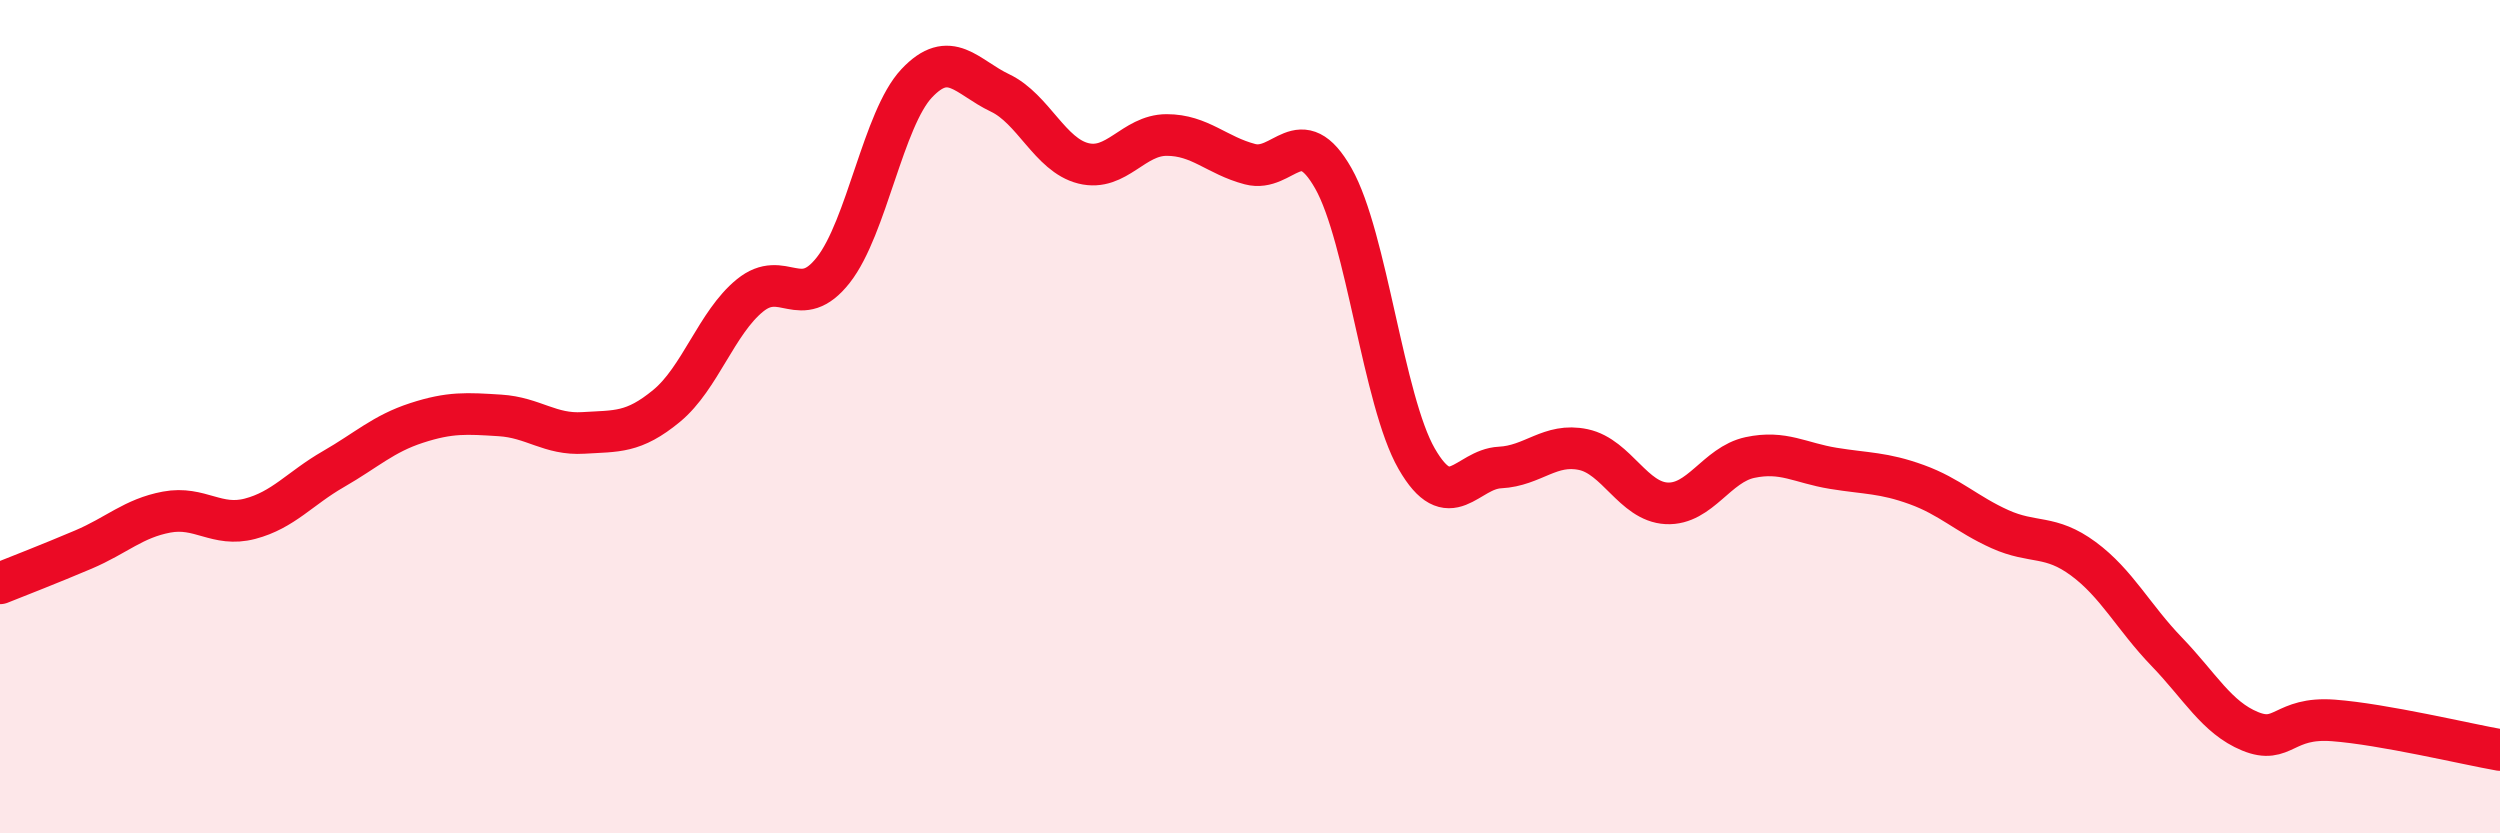
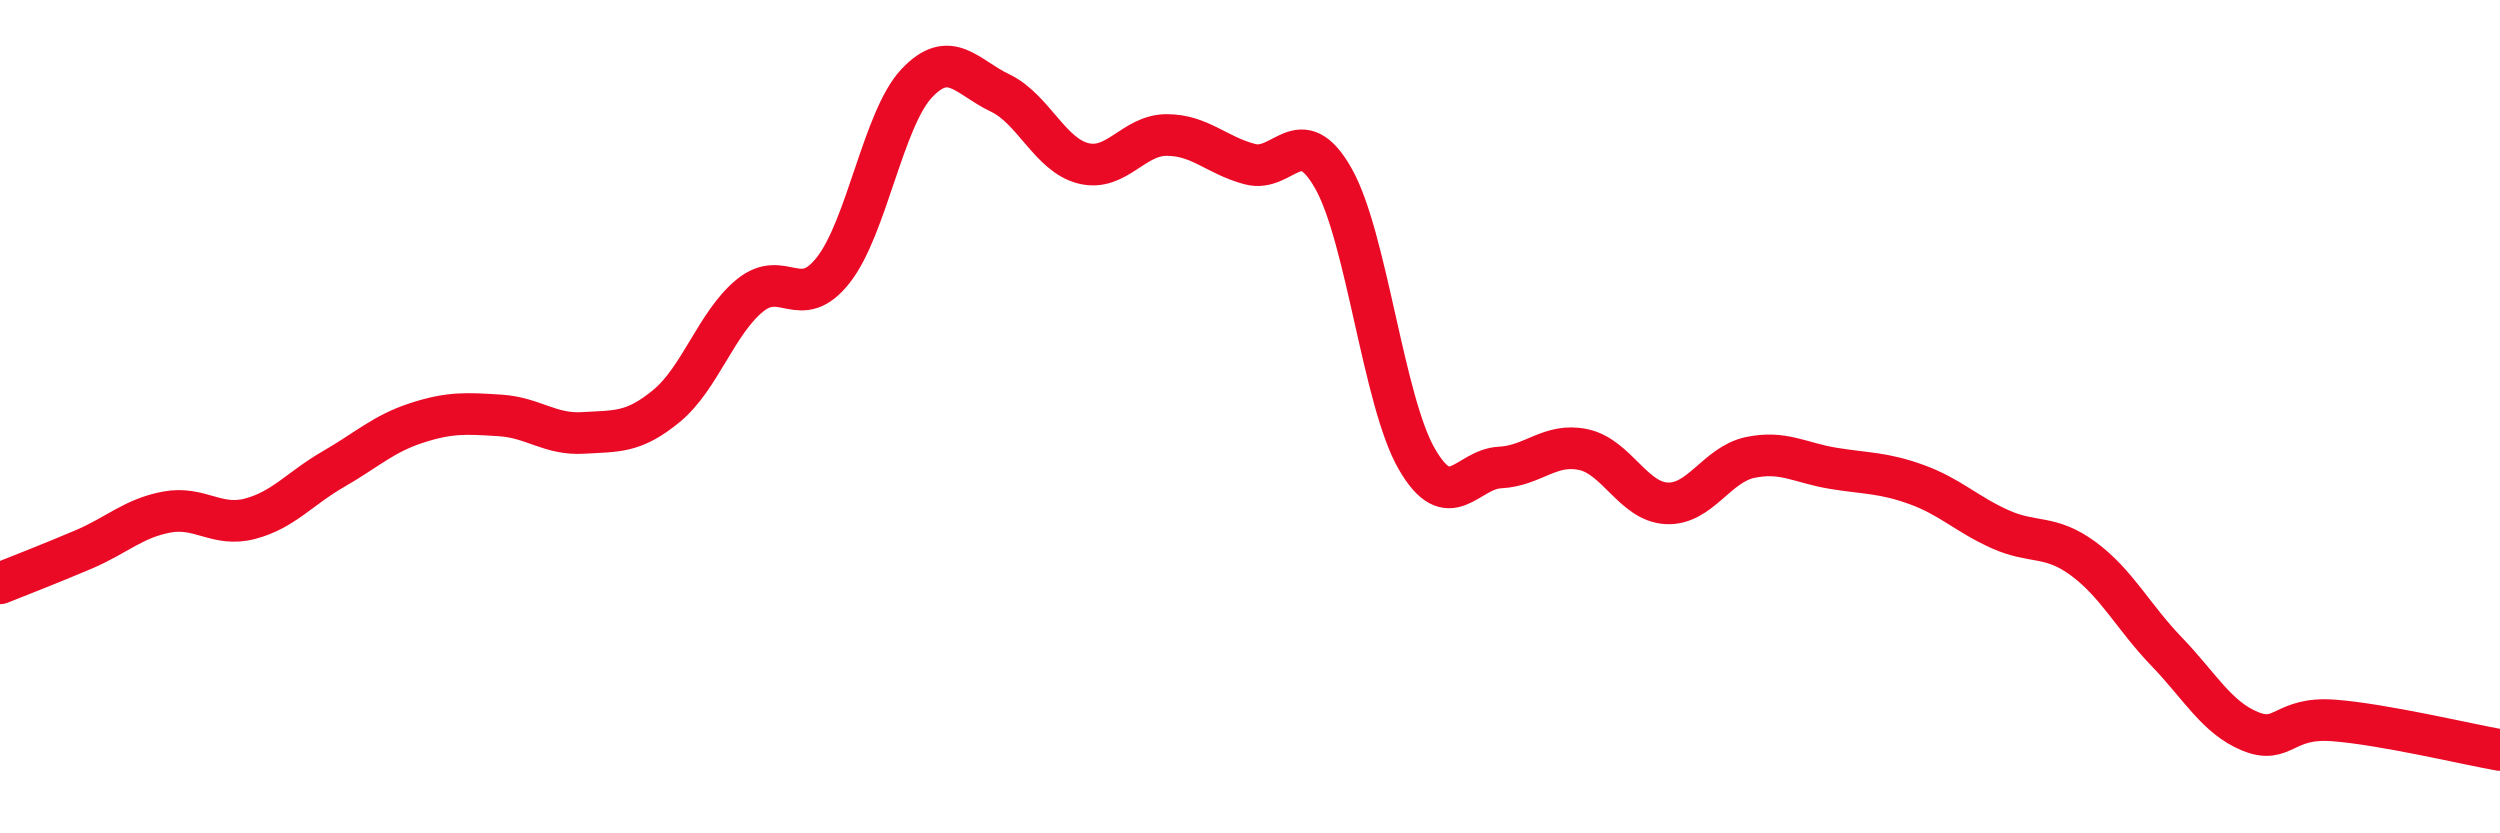
<svg xmlns="http://www.w3.org/2000/svg" width="60" height="20" viewBox="0 0 60 20">
-   <path d="M 0,14 C 0.4,13.84 1.2,13.53 2,13.19 C 2.8,12.85 3.2,12.44 4,12.29 C 4.8,12.14 5.2,12.66 6,12.45 C 6.8,12.24 7.2,11.72 8,11.26 C 8.8,10.8 9.2,10.41 10,10.15 C 10.8,9.89 11.2,9.92 12,9.97 C 12.8,10.02 13.2,10.44 14,10.39 C 14.8,10.34 15.2,10.4 16,9.74 C 16.8,9.08 17.2,7.74 18,7.09 C 18.8,6.44 19.2,7.5 20,6.48 C 20.8,5.46 21.2,2.85 22,2 C 22.8,1.15 23.2,1.85 24,2.23 C 24.8,2.61 25.2,3.72 26,3.92 C 26.8,4.12 27.2,3.24 28,3.24 C 28.8,3.24 29.2,3.73 30,3.94 C 30.8,4.15 31.2,2.87 32,4.28 C 32.8,5.69 33.2,9.62 34,11.01 C 34.8,12.4 35.2,11.26 36,11.22 C 36.8,11.18 37.2,10.62 38,10.79 C 38.8,10.96 39.2,12.04 40,12.08 C 40.8,12.12 41.2,11.15 42,10.98 C 42.8,10.81 43.2,11.11 44,11.24 C 44.8,11.37 45.2,11.34 46,11.63 C 46.8,11.92 47.2,12.34 48,12.7 C 48.8,13.06 49.2,12.82 50,13.41 C 50.8,14 51.2,14.81 52,15.64 C 52.8,16.47 53.2,17.22 54,17.55 C 54.8,17.88 54.8,17.2 56,17.29 C 57.2,17.38 59.2,17.86 60,18L60 20L0 20Z" fill="#EB0A25" opacity="0.1" stroke-linecap="round" stroke-linejoin="round" />
  <path d="M 0,14 C 0.4,13.84 1.2,13.53 2,13.19 C 2.8,12.85 3.2,12.44 4,12.29 C 4.8,12.14 5.2,12.66 6,12.45 C 6.8,12.24 7.2,11.72 8,11.26 C 8.8,10.8 9.2,10.41 10,10.15 C 10.8,9.89 11.2,9.92 12,9.97 C 12.8,10.02 13.2,10.44 14,10.39 C 14.8,10.34 15.2,10.4 16,9.74 C 16.8,9.08 17.2,7.74 18,7.09 C 18.8,6.44 19.2,7.5 20,6.48 C 20.8,5.46 21.2,2.85 22,2 C 22.8,1.15 23.2,1.85 24,2.23 C 24.8,2.61 25.2,3.72 26,3.92 C 26.8,4.12 27.2,3.24 28,3.24 C 28.8,3.24 29.2,3.73 30,3.94 C 30.8,4.15 31.2,2.87 32,4.28 C 32.8,5.69 33.2,9.62 34,11.01 C 34.8,12.4 35.2,11.26 36,11.22 C 36.8,11.18 37.2,10.62 38,10.79 C 38.8,10.96 39.2,12.04 40,12.08 C 40.8,12.12 41.2,11.15 42,10.98 C 42.8,10.81 43.2,11.11 44,11.24 C 44.8,11.37 45.2,11.34 46,11.63 C 46.8,11.92 47.2,12.34 48,12.7 C 48.8,13.06 49.2,12.82 50,13.41 C 50.8,14 51.2,14.81 52,15.64 C 52.8,16.47 53.2,17.22 54,17.55 C 54.8,17.88 54.8,17.2 56,17.29 C 57.2,17.38 59.2,17.86 60,18" stroke="#EB0A25" stroke-width="1" fill="none" stroke-linecap="round" stroke-linejoin="round" />
</svg>